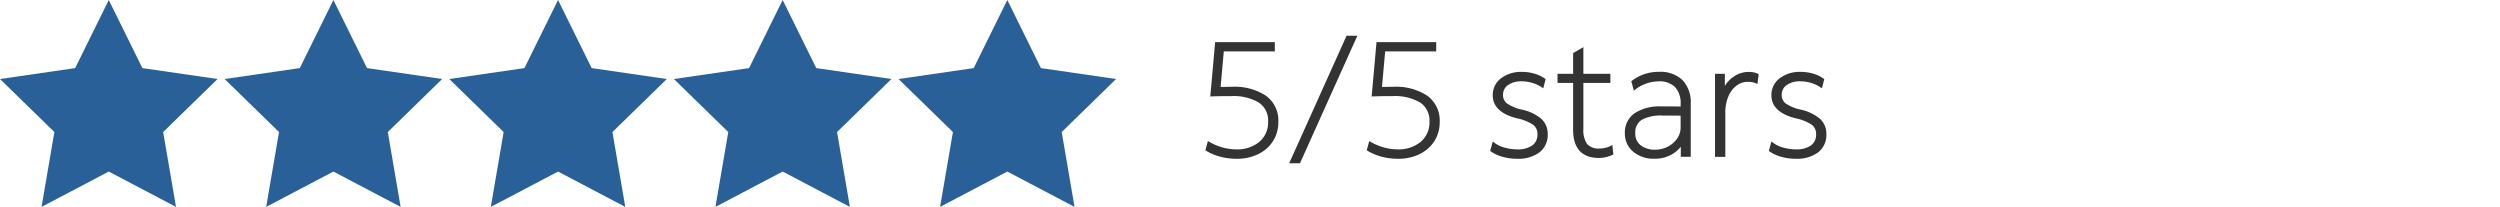
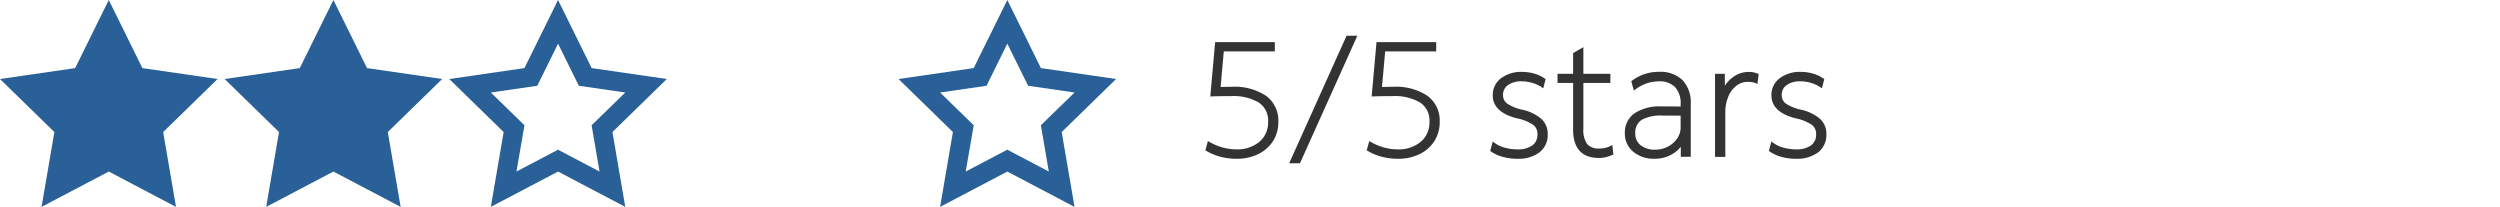
<svg xmlns="http://www.w3.org/2000/svg" width="280" height="23.172" viewBox="0 0 280 23.172">
  <defs>
    <clipPath id="clip-path">
      <rect id="Rectangle_9580" data-name="Rectangle 9580" width="280" height="23.172" transform="translate(3.452 -2.875)" fill="#fff" />
    </clipPath>
  </defs>
  <g id="fg-5-stars-m" transform="translate(-3.452 2.874)" clip-path="url(#clip-path)">
    <path id="Path_18351" data-name="Path 18351" d="M8.959-3.389l3.764,7.627,8.417,1.223L15.05,11.4l1.438,8.384L8.959,15.824,1.43,19.781,2.867,11.4-3.223,5.461,5.195,4.238ZM16.488,6.972l-5.2-.756L8.959,1.5,6.632,6.216l-5.2.756,3.765,3.669L4.3,15.824l4.654-2.446,4.653,2.446-.889-5.183Z" transform="translate(6.676 0.515)" fill="#286097" />
    <path id="Path_18352" data-name="Path 18352" d="M8.959-3.389l3.764,7.627,8.417,1.223L15.05,11.4l1.438,8.384L8.959,15.824,1.43,19.781,2.867,11.4-3.223,5.461,5.195,4.238ZM16.488,6.972l-5.2-.756L8.959,1.5,6.632,6.216l-5.2.756,3.765,3.669L4.3,15.824l4.654-2.446,4.653,2.446-.889-5.183Z" transform="translate(56.994 0.515)" fill="#286097" />
    <path id="Path_18353" data-name="Path 18353" d="M8.959-3.389l3.764,7.627,8.417,1.223L15.05,11.4l1.438,8.384L8.959,15.824,1.43,19.781,2.867,11.4-3.223,5.461,5.195,4.238ZM16.488,6.972l-5.2-.756L8.959,1.5,6.632,6.216l-5.2.756,3.765,3.669L4.3,15.824l4.654-2.446,4.653,2.446-.889-5.183Z" transform="translate(31.835 0.515)" fill="#286097" />
-     <path id="Path_18354" data-name="Path 18354" d="M8.959-3.389l3.764,7.627,8.417,1.223L15.05,11.4l1.438,8.384L8.959,15.824,1.43,19.781,2.867,11.4-3.223,5.461,5.195,4.238ZM16.488,6.972l-5.2-.756L8.959,1.5,6.632,6.216l-5.2.756,3.765,3.669L4.3,15.824l4.654-2.446,4.653,2.446-.889-5.183Z" transform="translate(82.152 0.515)" fill="#286097" />
    <path id="Path_18355" data-name="Path 18355" d="M8.959-3.389l3.764,7.627,8.417,1.223L15.05,11.4l1.438,8.384L8.959,15.824,1.43,19.781,2.867,11.4-3.223,5.461,5.195,4.238ZM16.488,6.972l-5.2-.756L8.959,1.5,6.632,6.216l-5.2.756,3.765,3.669L4.3,15.824l4.654-2.446,4.653,2.446-.889-5.183Z" transform="translate(107.312 0.515)" fill="#286097" />
    <path id="Path_18356" data-name="Path 18356" d="M9.856,0,6.811,6.171,0,7.16l4.928,4.8L3.764,18.746l6.092-3.2,6.091,3.2-1.163-6.783,4.928-4.8L12.9,6.171Z" transform="translate(5.779 -0.875)" fill="#286097" />
-     <path id="Path_18357" data-name="Path 18357" d="M9.856,0,6.811,6.171,0,7.16l4.928,4.8L3.764,18.746l6.092-3.2,6.091,3.2-1.163-6.783,4.928-4.8L12.9,6.171Z" transform="translate(56.096 -0.875)" fill="#286097" />
    <path id="Path_18358" data-name="Path 18358" d="M9.856,0,6.811,6.171,0,7.16l4.928,4.8L3.764,18.746l6.092-3.2,6.091,3.2-1.163-6.783,4.928-4.8L12.9,6.171Z" transform="translate(30.938 -0.875)" fill="#286097" />
-     <path id="Path_18360" data-name="Path 18360" d="M9.856,0,6.811,6.171,0,7.16l4.928,4.8L3.764,18.746l6.092-3.2,6.091,3.2-1.163-6.783,4.928-4.8L12.9,6.171Z" transform="translate(81.256 -0.875)" fill="#286097" />
-     <path id="Path_18360-2" data-name="Path 18360" d="M9.856,0,6.811,6.171,0,7.16l4.928,4.8L3.764,18.746l6.092-3.2,6.091,3.2-1.163-6.783,4.928-4.8L12.9,6.171Z" transform="translate(106.414 -0.875)" fill="#286097" />
    <path id="Union_3" data-name="Union 3" d="M-1320.163,14964.415l6.43-14.289h1.209l-6.43,14.289Zm55.121-.725a4.189,4.189,0,0,1-1.326-.612l-.068-.052.285-1.06.15.12a3.311,3.311,0,0,0,1.127.556,5.15,5.15,0,0,0,1.476.211,2.778,2.778,0,0,0,1.682-.443,1.46,1.46,0,0,0,.571-1.251,1.261,1.261,0,0,0-.477-1.055,5.173,5.173,0,0,0-1.84-.732c-1.784-.458-2.689-1.322-2.689-2.569a2.335,2.335,0,0,1,.92-1.907,3.728,3.728,0,0,1,2.374-.718,4.9,4.9,0,0,1,1.367.191,3.971,3.971,0,0,1,1.191.567l.068.053-.263,1.028-.146-.1a3.635,3.635,0,0,0-1.055-.5,4.077,4.077,0,0,0-1.213-.184,2.521,2.521,0,0,0-1.536.424,1.3,1.3,0,0,0-.552,1.108,1.141,1.141,0,0,0,.462.961,4.831,4.831,0,0,0,1.675.68,4.985,4.985,0,0,1,2.159,1.037,2.261,2.261,0,0,1,.706,1.712,2.465,2.465,0,0,1-.92,2.032,3.974,3.974,0,0,1-2.516.721A5.937,5.937,0,0,1-1265.043,14963.69Zm-16.588-.574a2.608,2.608,0,0,1-.935-2.065,2.615,2.615,0,0,1,1.078-2.234,5.079,5.079,0,0,1,3.008-.771h1.161c.3,0,.642,0,1,.016v-.267a2.667,2.667,0,0,0-.62-1.912,2.463,2.463,0,0,0-1.848-.646,4.353,4.353,0,0,0-2.625.927l-.146.113-.286-1.052.068-.053a4.891,4.891,0,0,1,3.027-1,3.568,3.568,0,0,1,2.644.928,3.628,3.628,0,0,1,.92,2.651v5.938h-1.115v-1.123a3.482,3.482,0,0,1-1.093.9,3.839,3.839,0,0,1-1.84.439A3.556,3.556,0,0,1-1281.631,14963.116Zm.943-3.564a1.672,1.672,0,0,0-.71,1.518,1.624,1.624,0,0,0,.593,1.318,2.52,2.52,0,0,0,1.641.5,2.964,2.964,0,0,0,1.427-.346,2.856,2.856,0,0,0,1.033-.912,2.129,2.129,0,0,0,.383-1.225v-1.321c-.229-.008-.488-.012-.766-.012h-1.232A4.482,4.482,0,0,0-1280.688,14959.552Zm-15.563,4.139a4.212,4.212,0,0,1-1.329-.612l-.068-.052.289-1.06.146.12a3.313,3.313,0,0,0,1.127.556,5.169,5.169,0,0,0,1.476.211,2.778,2.778,0,0,0,1.682-.443,1.46,1.46,0,0,0,.571-1.251,1.251,1.251,0,0,0-.477-1.055,5.172,5.172,0,0,0-1.84-.732c-1.784-.458-2.689-1.322-2.689-2.569a2.335,2.335,0,0,1,.92-1.907,3.728,3.728,0,0,1,2.374-.718,4.9,4.9,0,0,1,1.367.191,3.973,3.973,0,0,1,1.191.567l.071.053-.267,1.028-.146-.1a3.635,3.635,0,0,0-1.055-.5,4.078,4.078,0,0,0-1.213-.184,2.529,2.529,0,0,0-1.536.424,1.3,1.3,0,0,0-.552,1.108,1.141,1.141,0,0,0,.462.961,4.83,4.83,0,0,0,1.675.68,4.964,4.964,0,0,1,2.16,1.037,2.261,2.261,0,0,1,.706,1.712,2.454,2.454,0,0,1-.92,2.032,3.974,3.974,0,0,1-2.516.721A5.91,5.91,0,0,1-1296.251,14963.69Zm-13.528-.007a6.115,6.115,0,0,1-1.615-.673l-.083-.049.286-1.04.139.083a6.376,6.376,0,0,0,1.438.619,5.769,5.769,0,0,0,1.6.229,3.863,3.863,0,0,0,2.591-.846,2.822,2.822,0,0,0,.973-2.253,2.4,2.4,0,0,0-1.033-2.137,5.571,5.571,0,0,0-3.125-.725c-.443,0-.864,0-1.251.007s-.7.016-.924.026l-.143.008.545-6.088h6.685v1.04h-5.716l-.357,3.981c.139,0,.3,0,.473-.008q.361-.012.777-.012a6.39,6.39,0,0,1,3.834,1.007,3.42,3.42,0,0,1,1.382,2.918,3.946,3.946,0,0,1-.593,2.156,4.118,4.118,0,0,1-1.652,1.457,5.438,5.438,0,0,1-2.449.525A7.2,7.2,0,0,1-1309.779,14963.684Zm-18.072,0a6.111,6.111,0,0,1-1.615-.673l-.083-.049.285-1.04.139.083a6.377,6.377,0,0,0,1.438.619,5.768,5.768,0,0,0,1.6.229,3.863,3.863,0,0,0,2.591-.846,2.822,2.822,0,0,0,.973-2.253,2.4,2.4,0,0,0-1.033-2.137,5.57,5.57,0,0,0-3.125-.725c-.443,0-.864,0-1.251.007s-.7.016-.924.026l-.143.008.545-6.088h6.685v1.04h-5.716l-.357,3.981c.139,0,.3,0,.473-.008q.361-.012.777-.012a6.39,6.39,0,0,1,3.834,1.007,3.42,3.42,0,0,1,1.382,2.918,3.947,3.947,0,0,1-.593,2.156,4.118,4.118,0,0,1-1.652,1.457,5.449,5.449,0,0,1-2.449.525A7.2,7.2,0,0,1-1327.851,14963.684Zm39.49-3.046v-5.221h-1.746v-1.025h1.746v-2.32l1.149-.669v2.989h3.023v1.025h-3.023v5.13a2.745,2.745,0,0,0,.421,1.713,1.72,1.72,0,0,0,1.4.5,2.806,2.806,0,0,0,.672-.086,2.294,2.294,0,0,0,.582-.222l.165-.094.12,1.07-.083.037a3.961,3.961,0,0,1-.725.252,3.275,3.275,0,0,1-.785.1C-1287.381,14963.822-1288.361,14962.752-1288.361,14960.638Zm15.894,3.057v-9.3h1.1v1.341a3.438,3.438,0,0,1,.928-.983,2.9,2.9,0,0,1,1.72-.571,2.353,2.353,0,0,1,1.063.21l.079.038-.139,1.1-.154-.068a2.325,2.325,0,0,0-.924-.169,2.052,2.052,0,0,0-1.281.437,2.889,2.889,0,0,0-.905,1.217,4.551,4.551,0,0,0-.334,1.787v4.965Z" transform="translate(1468.001 -14949)" fill="#333" />
  </g>
</svg>